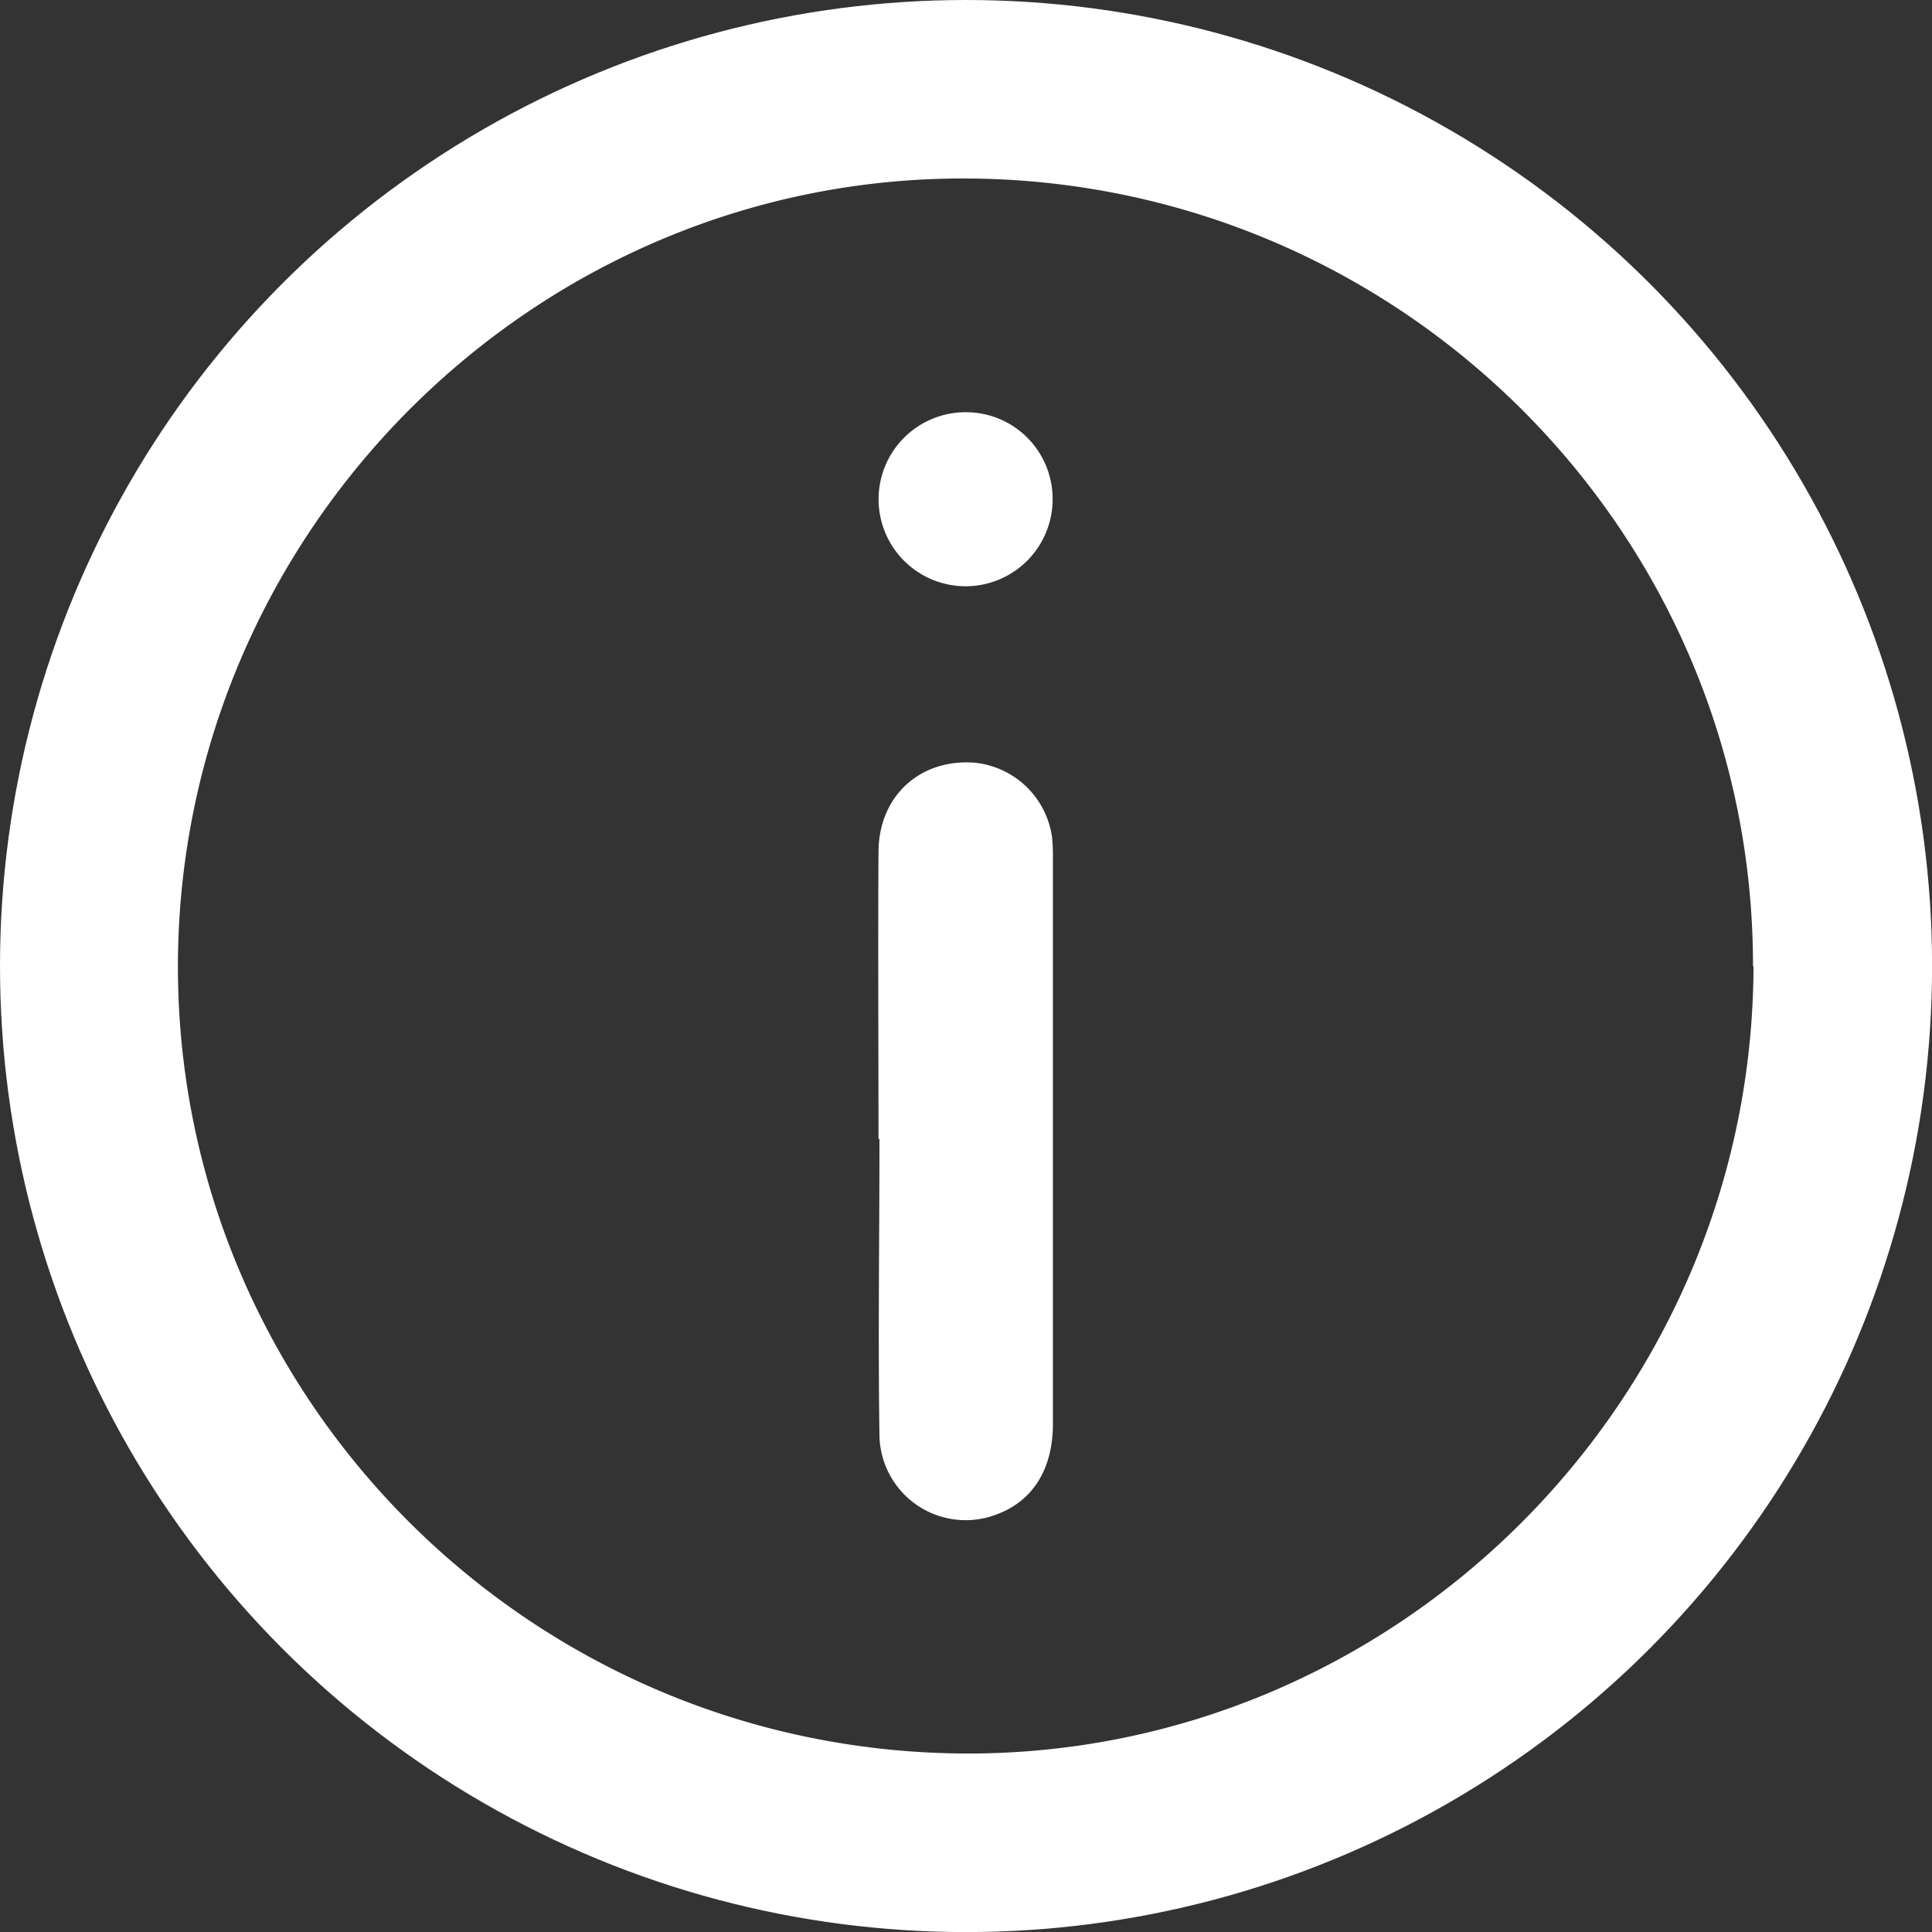
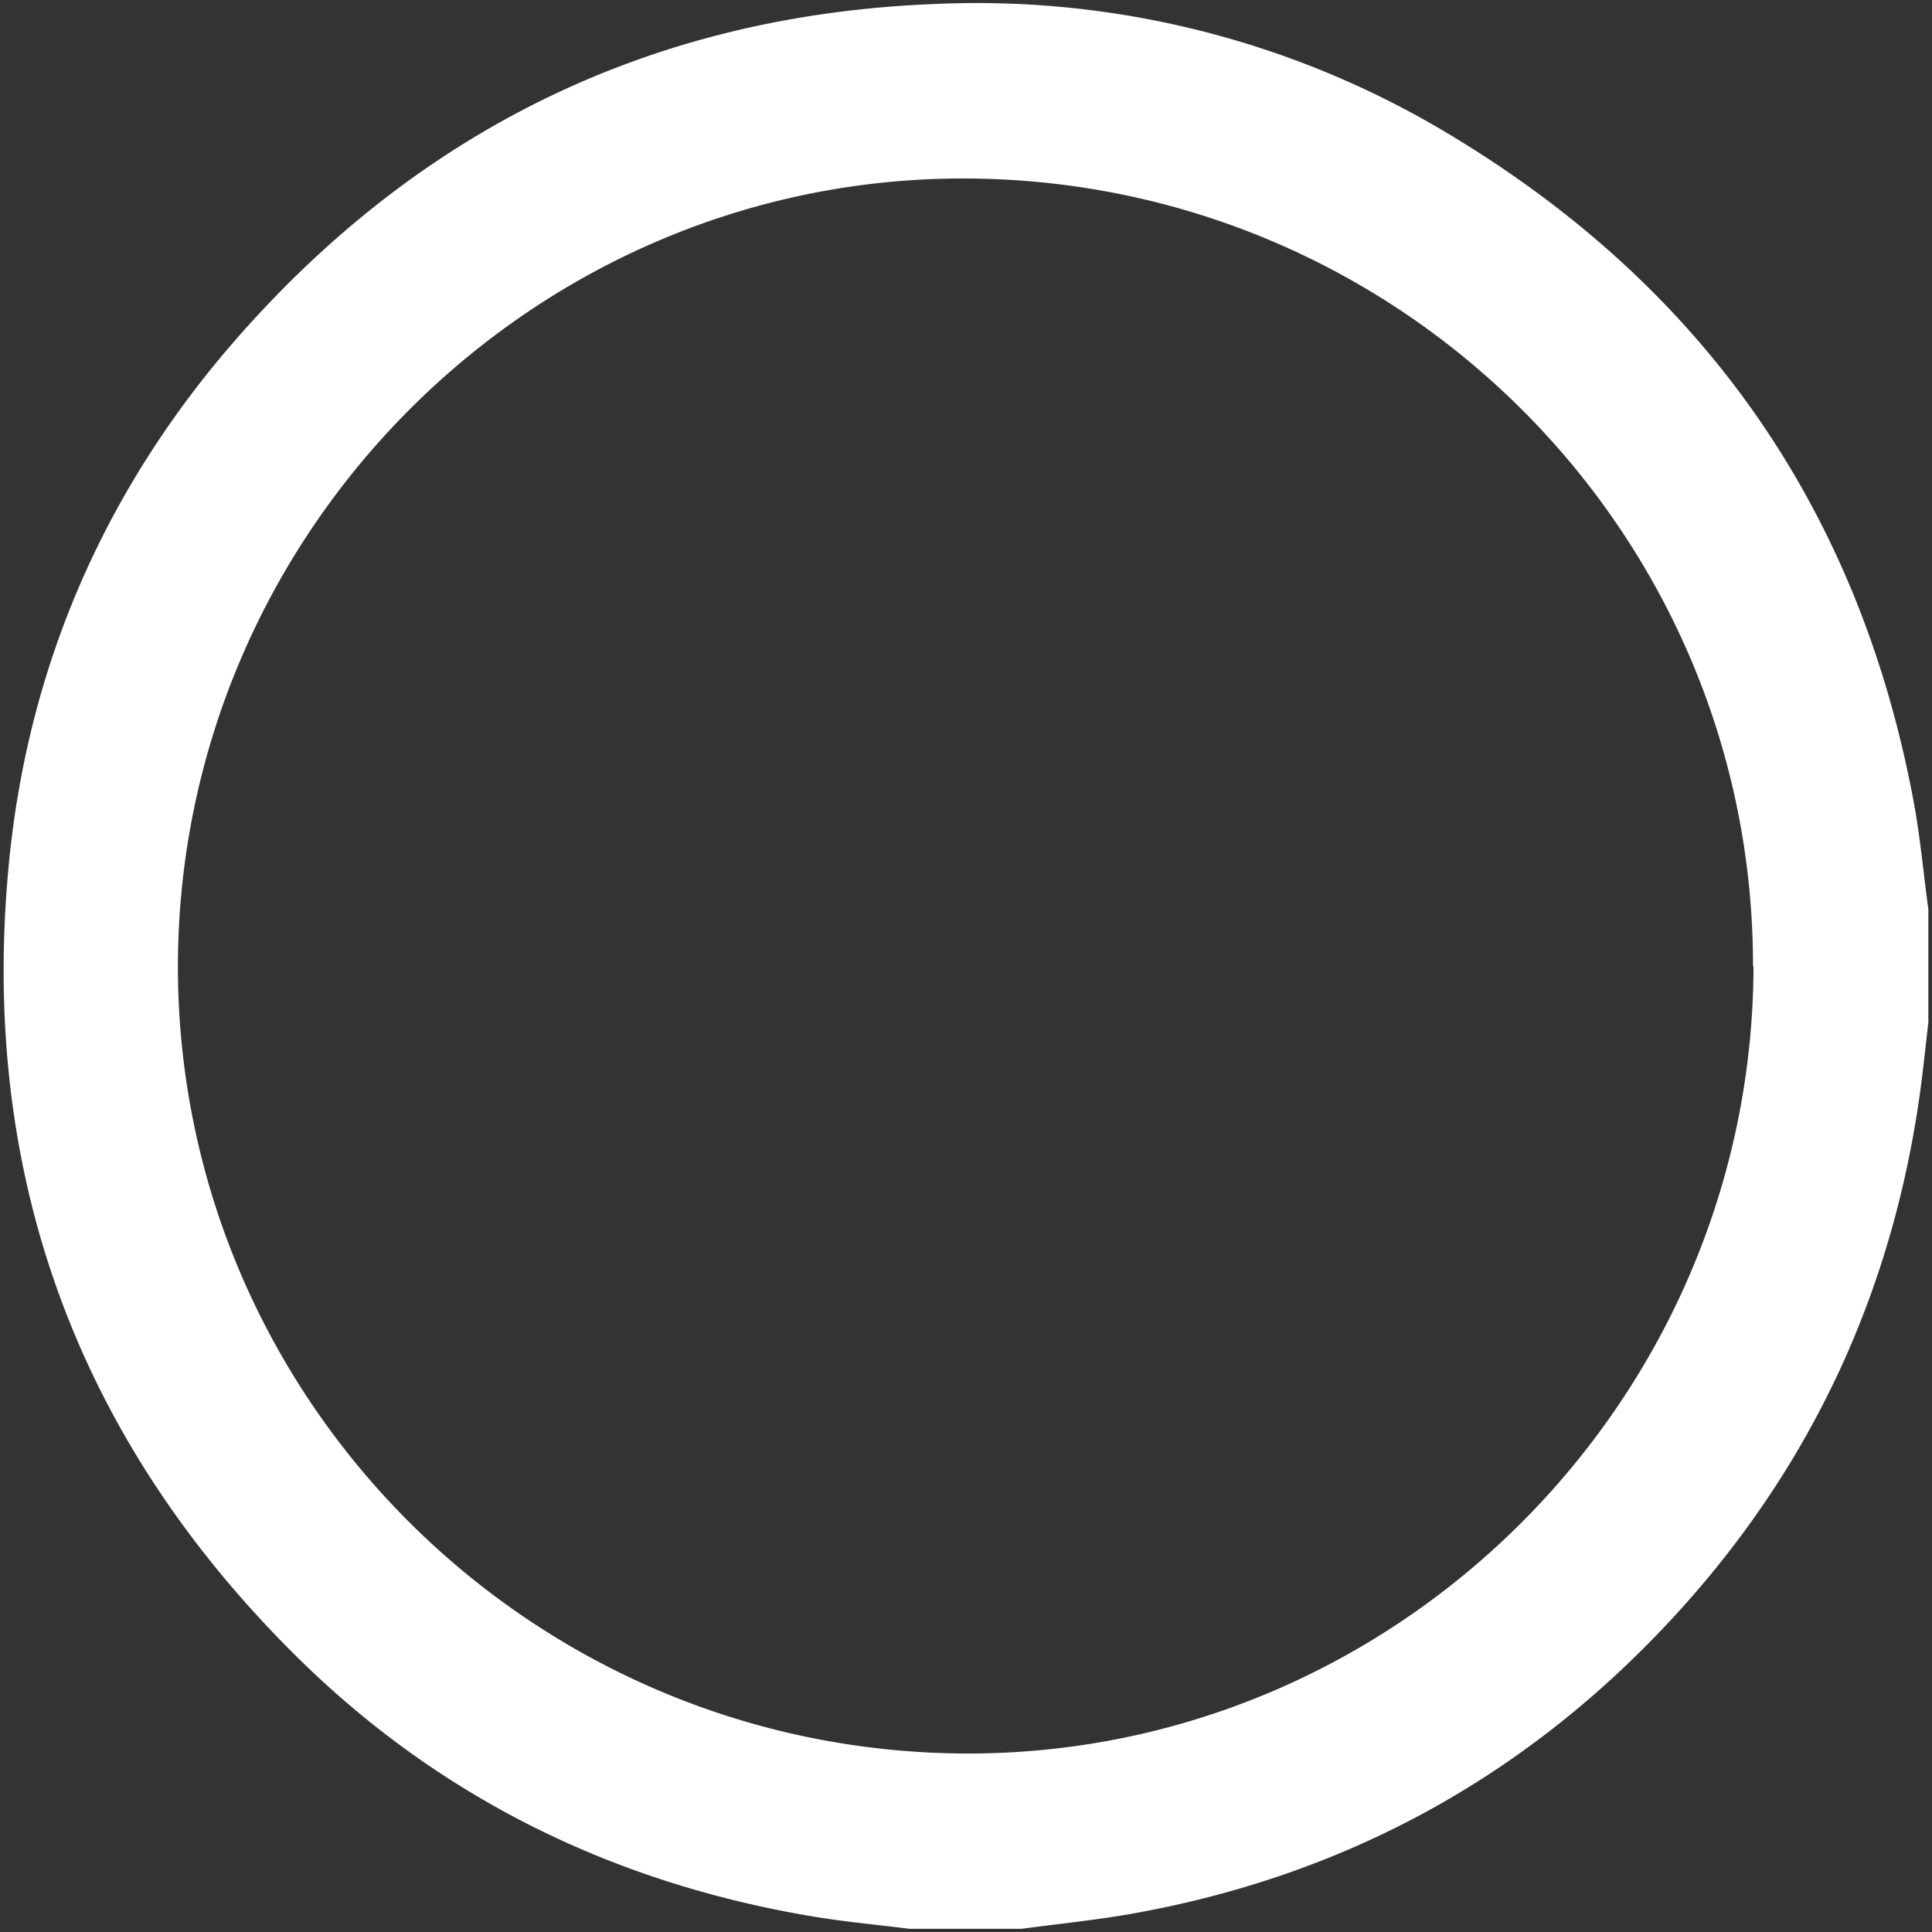
<svg xmlns="http://www.w3.org/2000/svg" viewBox="0 0 264.43 264.43">
  <rect x="0" y="0" width="264.43" height="264.43" fill="#333333" stroke="none" />
  <defs>
    <style>.cls-1{fill:#fff;}.cls-2{fill:none;stroke:#fff;stroke-miterlimit:10;}</style>
  </defs>
  <g id="Слой_2" data-name="Слой 2">
    <g id="Слой_1-2" data-name="Слой 1">
      <path class="cls-1" d="M263.93,124.48v15.44l-.63,5.56c-3.15,28.36-14,53.37-33.09,74.58-20.29,22.53-45.44,36.57-75.35,41.88-5,.88-10,1.37-15,2.05H124.45c-4.41-.56-8.84-.95-13.22-1.69C83.72,257.69,59.72,245.87,40,226.14,10.4,196.55-2.65,160.59,1.14,119,3.72,90.62,14.89,65.64,34,44.53,59.07,16.78,90.52,2,127.92.55a125.27,125.27,0,0,1,71.17,18.28c34.33,20.85,55.37,51.12,62.79,90.69C262.81,114.46,263.26,119.49,263.93,124.48Zm-24,7.77C240,73,191.84,24.73,132.35,24.43c-59.17-.3-107.87,48.29-108,107.72C24.3,191.38,72.49,239.67,132,240,191.16,240.27,239.86,191.68,240,132.25Z" />
-       <path class="cls-1" d="M120.24,155.88c0-13.12-.08-26.23,0-39.35.06-7.62,5.73-12.71,13.15-12.14A11.89,11.89,0,0,1,144,114.66a26.48,26.48,0,0,1,.11,2.82q0,38.71,0,77.41c0,6.21-2.77,10.58-7.74,12.4a11.8,11.8,0,0,1-16-10.78c-.2-13.54,0-27.09,0-40.63Z" />
-       <path class="cls-1" d="M144.07,68.36a11.91,11.91,0,1,1-11.85-11.94A11.86,11.86,0,0,1,144.07,68.36Z" />
-       <circle class="cls-2" cx="132.22" cy="132.22" r="131.72" />
    </g>
  </g>
</svg>